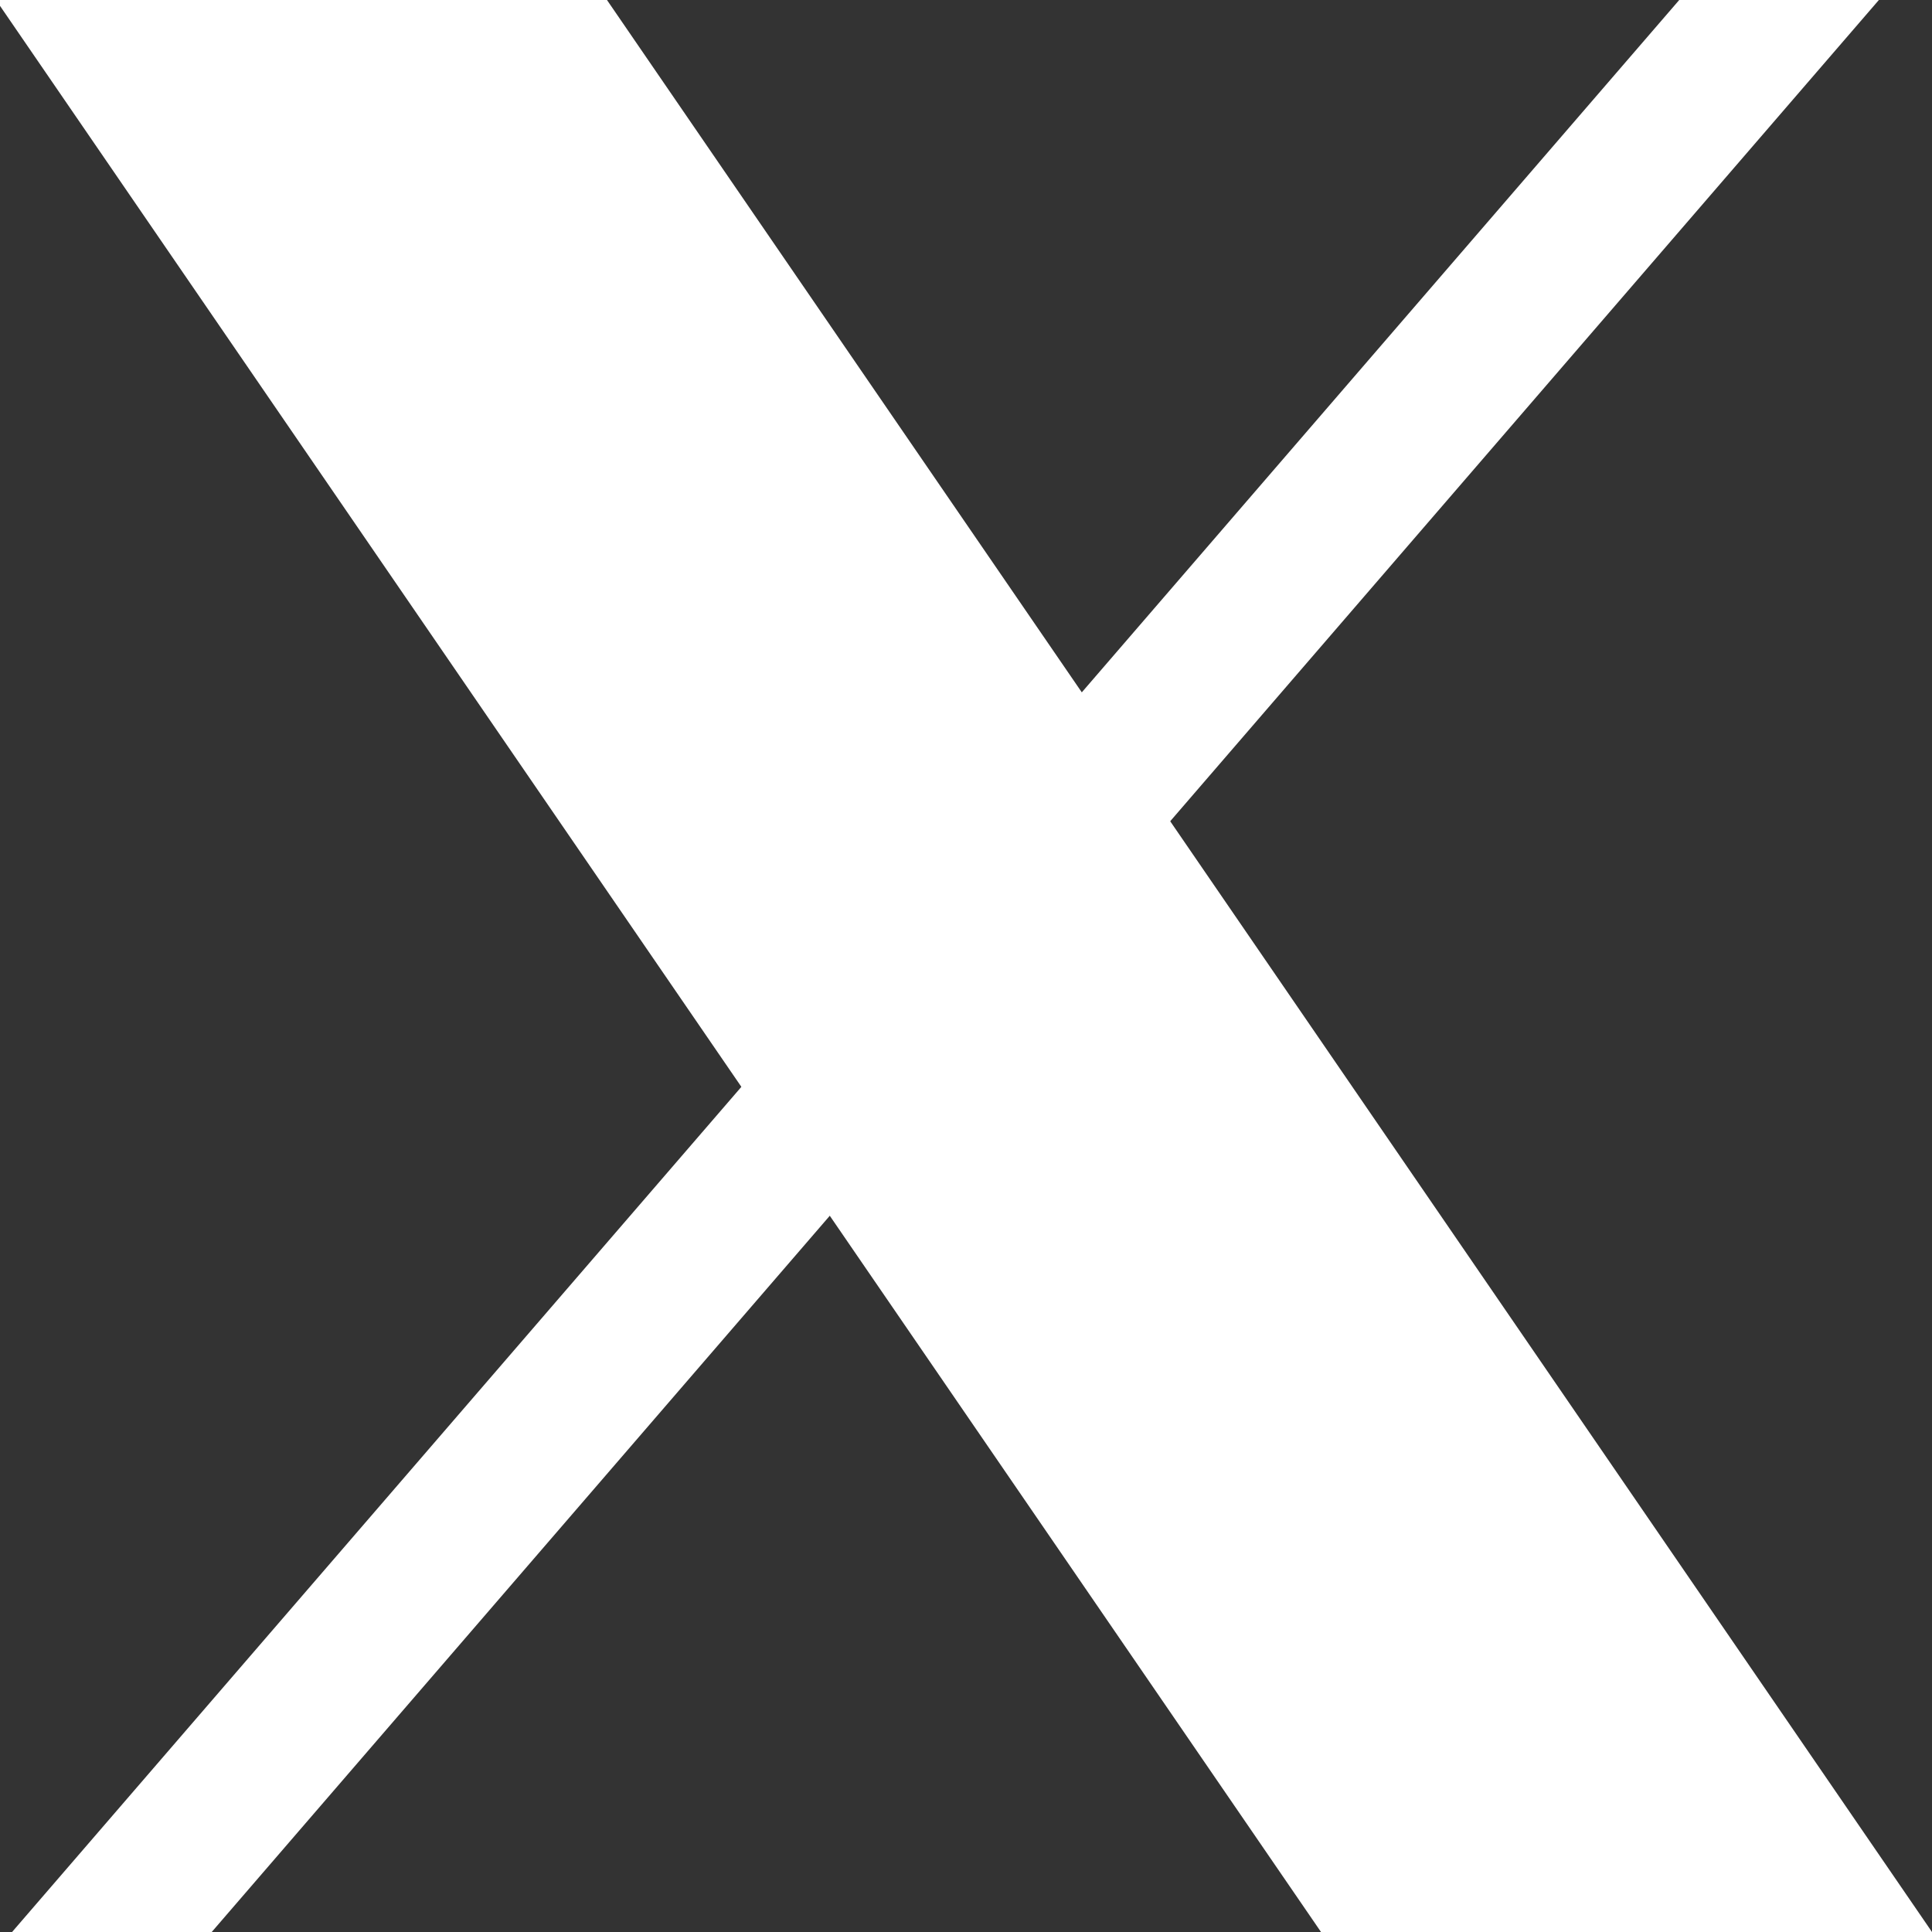
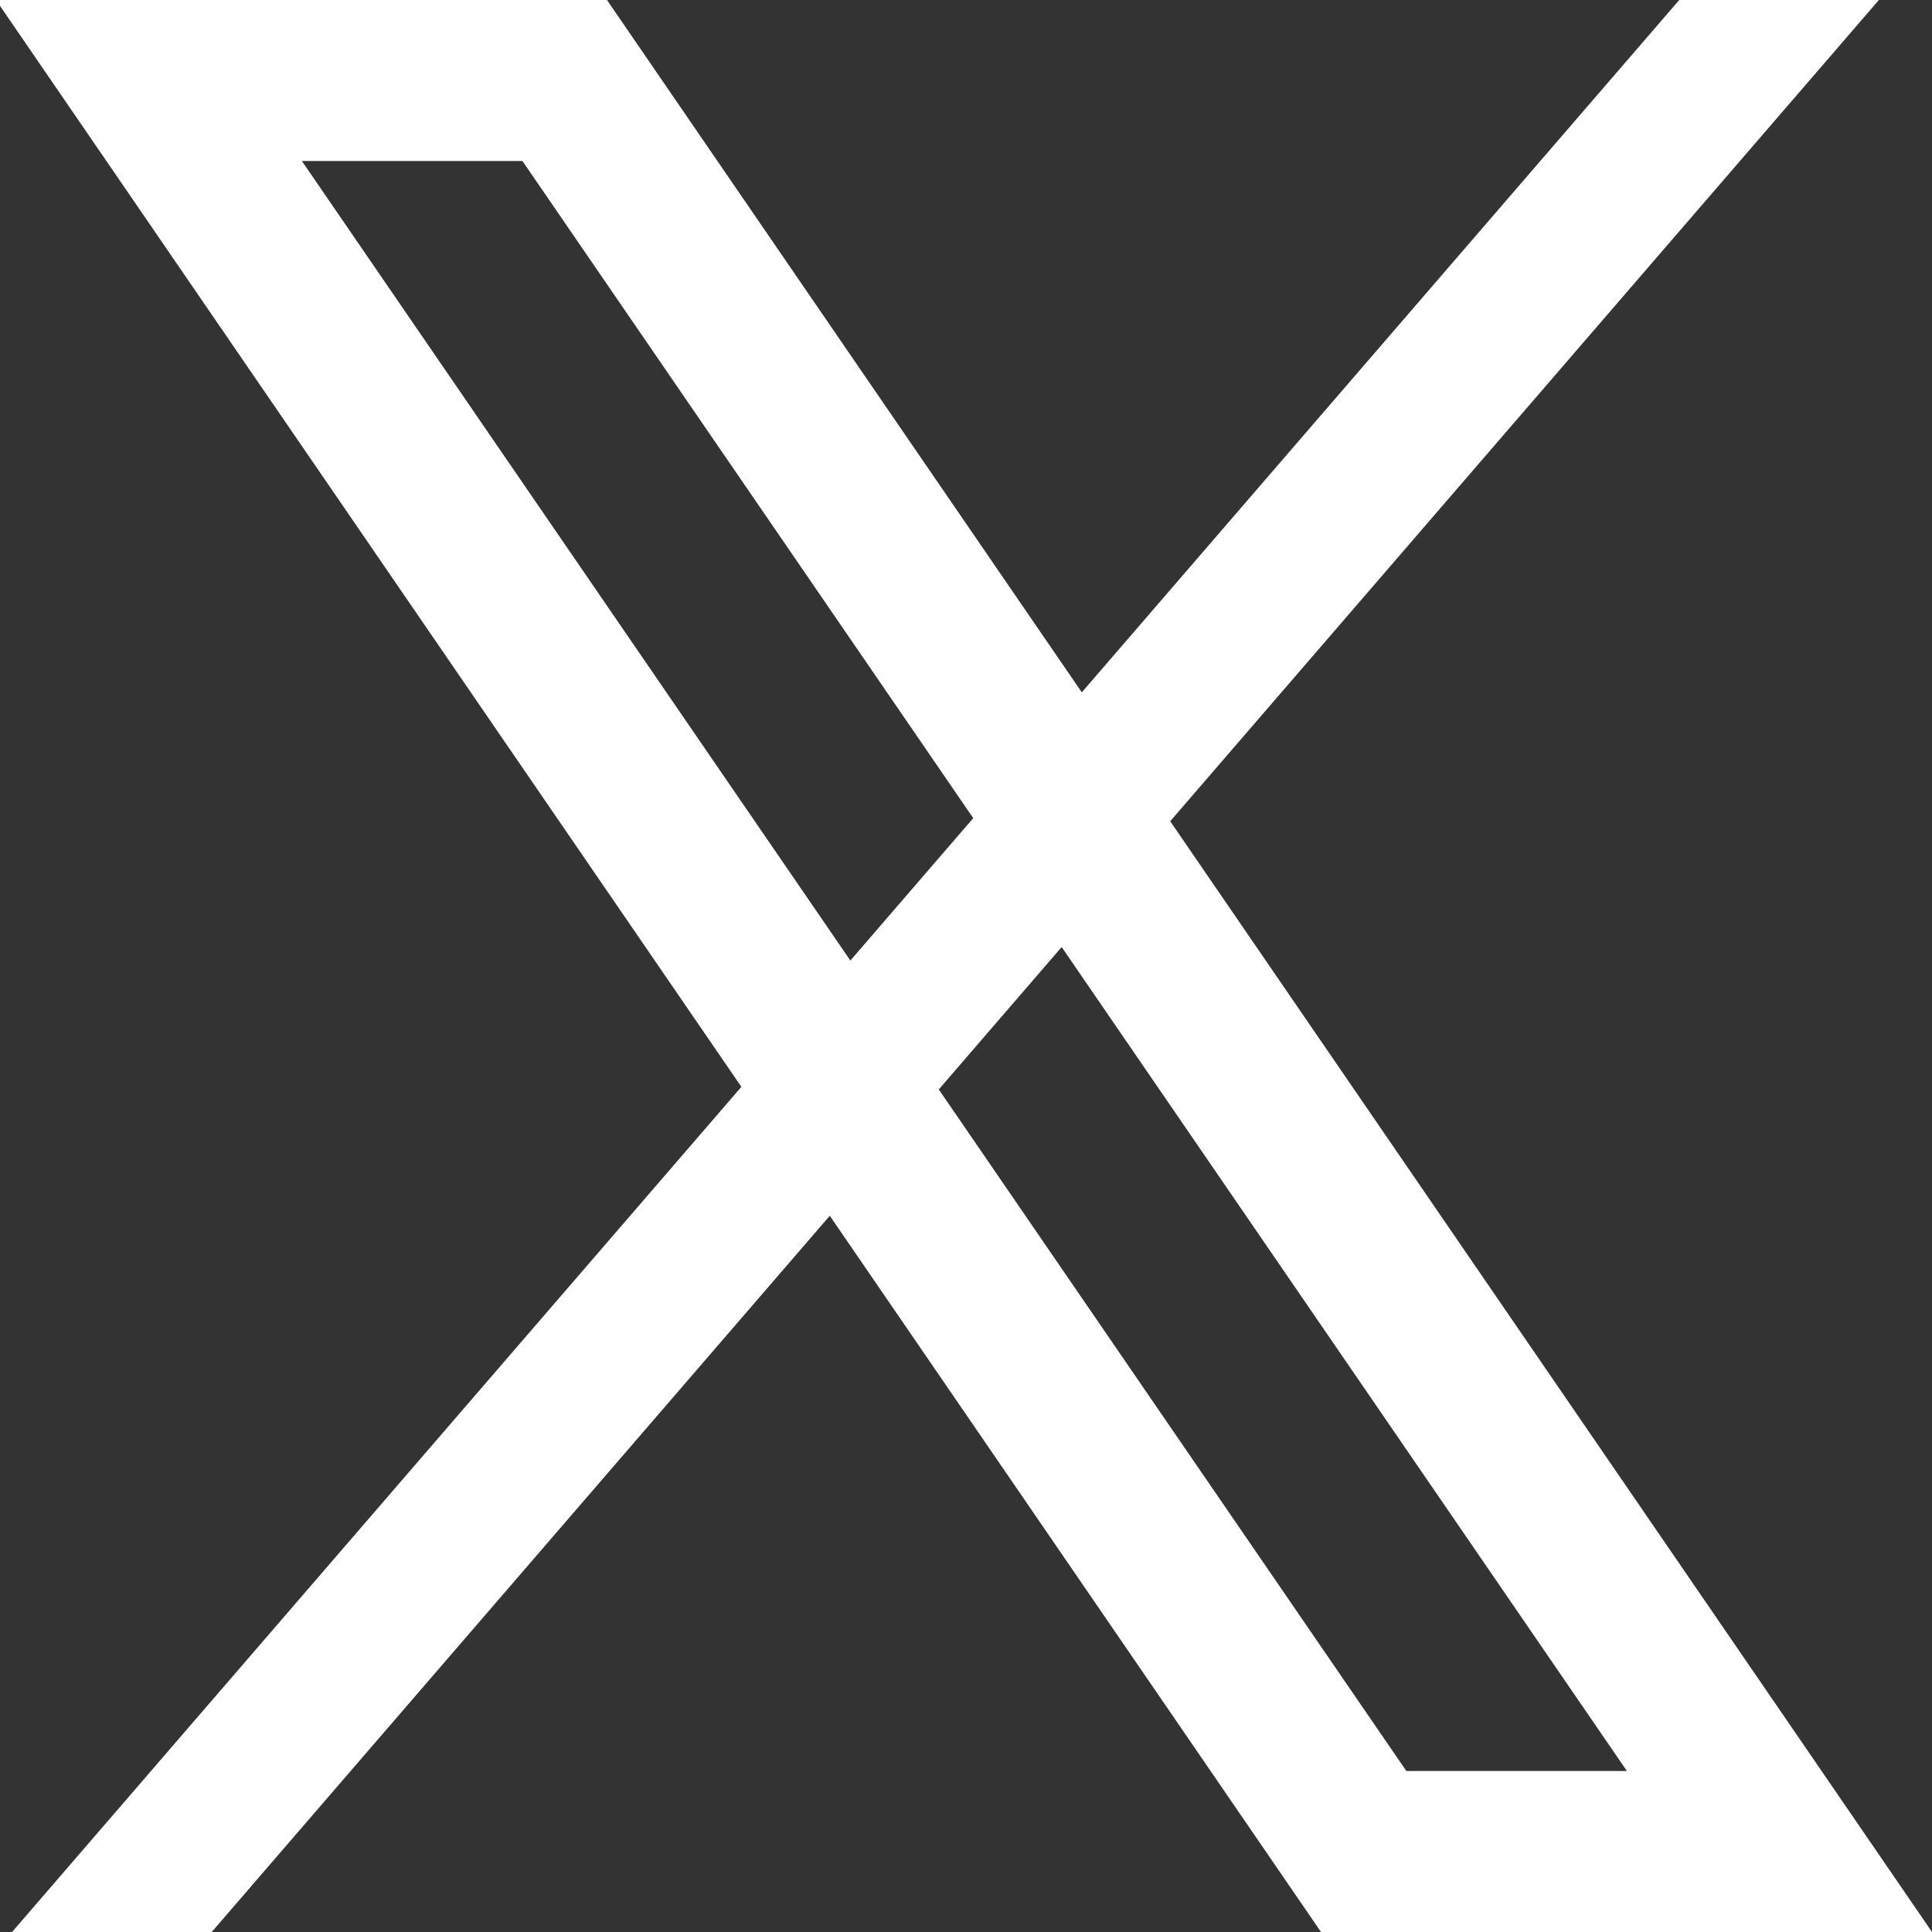
<svg xmlns="http://www.w3.org/2000/svg" id="Layer_1" data-name="Layer 1" version="1.1" viewBox="0 0 240 240">
  <rect x="0" y="0" width="240" height="240" fill="#333333" stroke="none" />
  <defs>
    <style>
      .cls-1 {
        fill-rule: evenodd;
      }

      .cls-1, .cls-2 {
        fill: #fff;
        stroke-width: 0px;
      }
    </style>
  </defs>
  <polygon class="cls-2" points="233.4 0 26.3 240 1.5 240 208.6 0 233.4 0" />
-   <polygon class="cls-1" points="167.7 233.3 12.2 6.7 71.9 6.7 227.4 233.3 167.7 233.3" />
-   <path class="cls-2" d="M64.9,20l137.2,200h-27.4L37.5,20h27.4M75.4,0H-.5l164.6,240h75.9L75.4,0h0Z" />
+   <path class="cls-2" d="M64.9,20l137.2,200h-27.4L37.5,20h27.4M75.4,0H-.5l164.6,240h75.9L75.4,0h0" />
</svg>